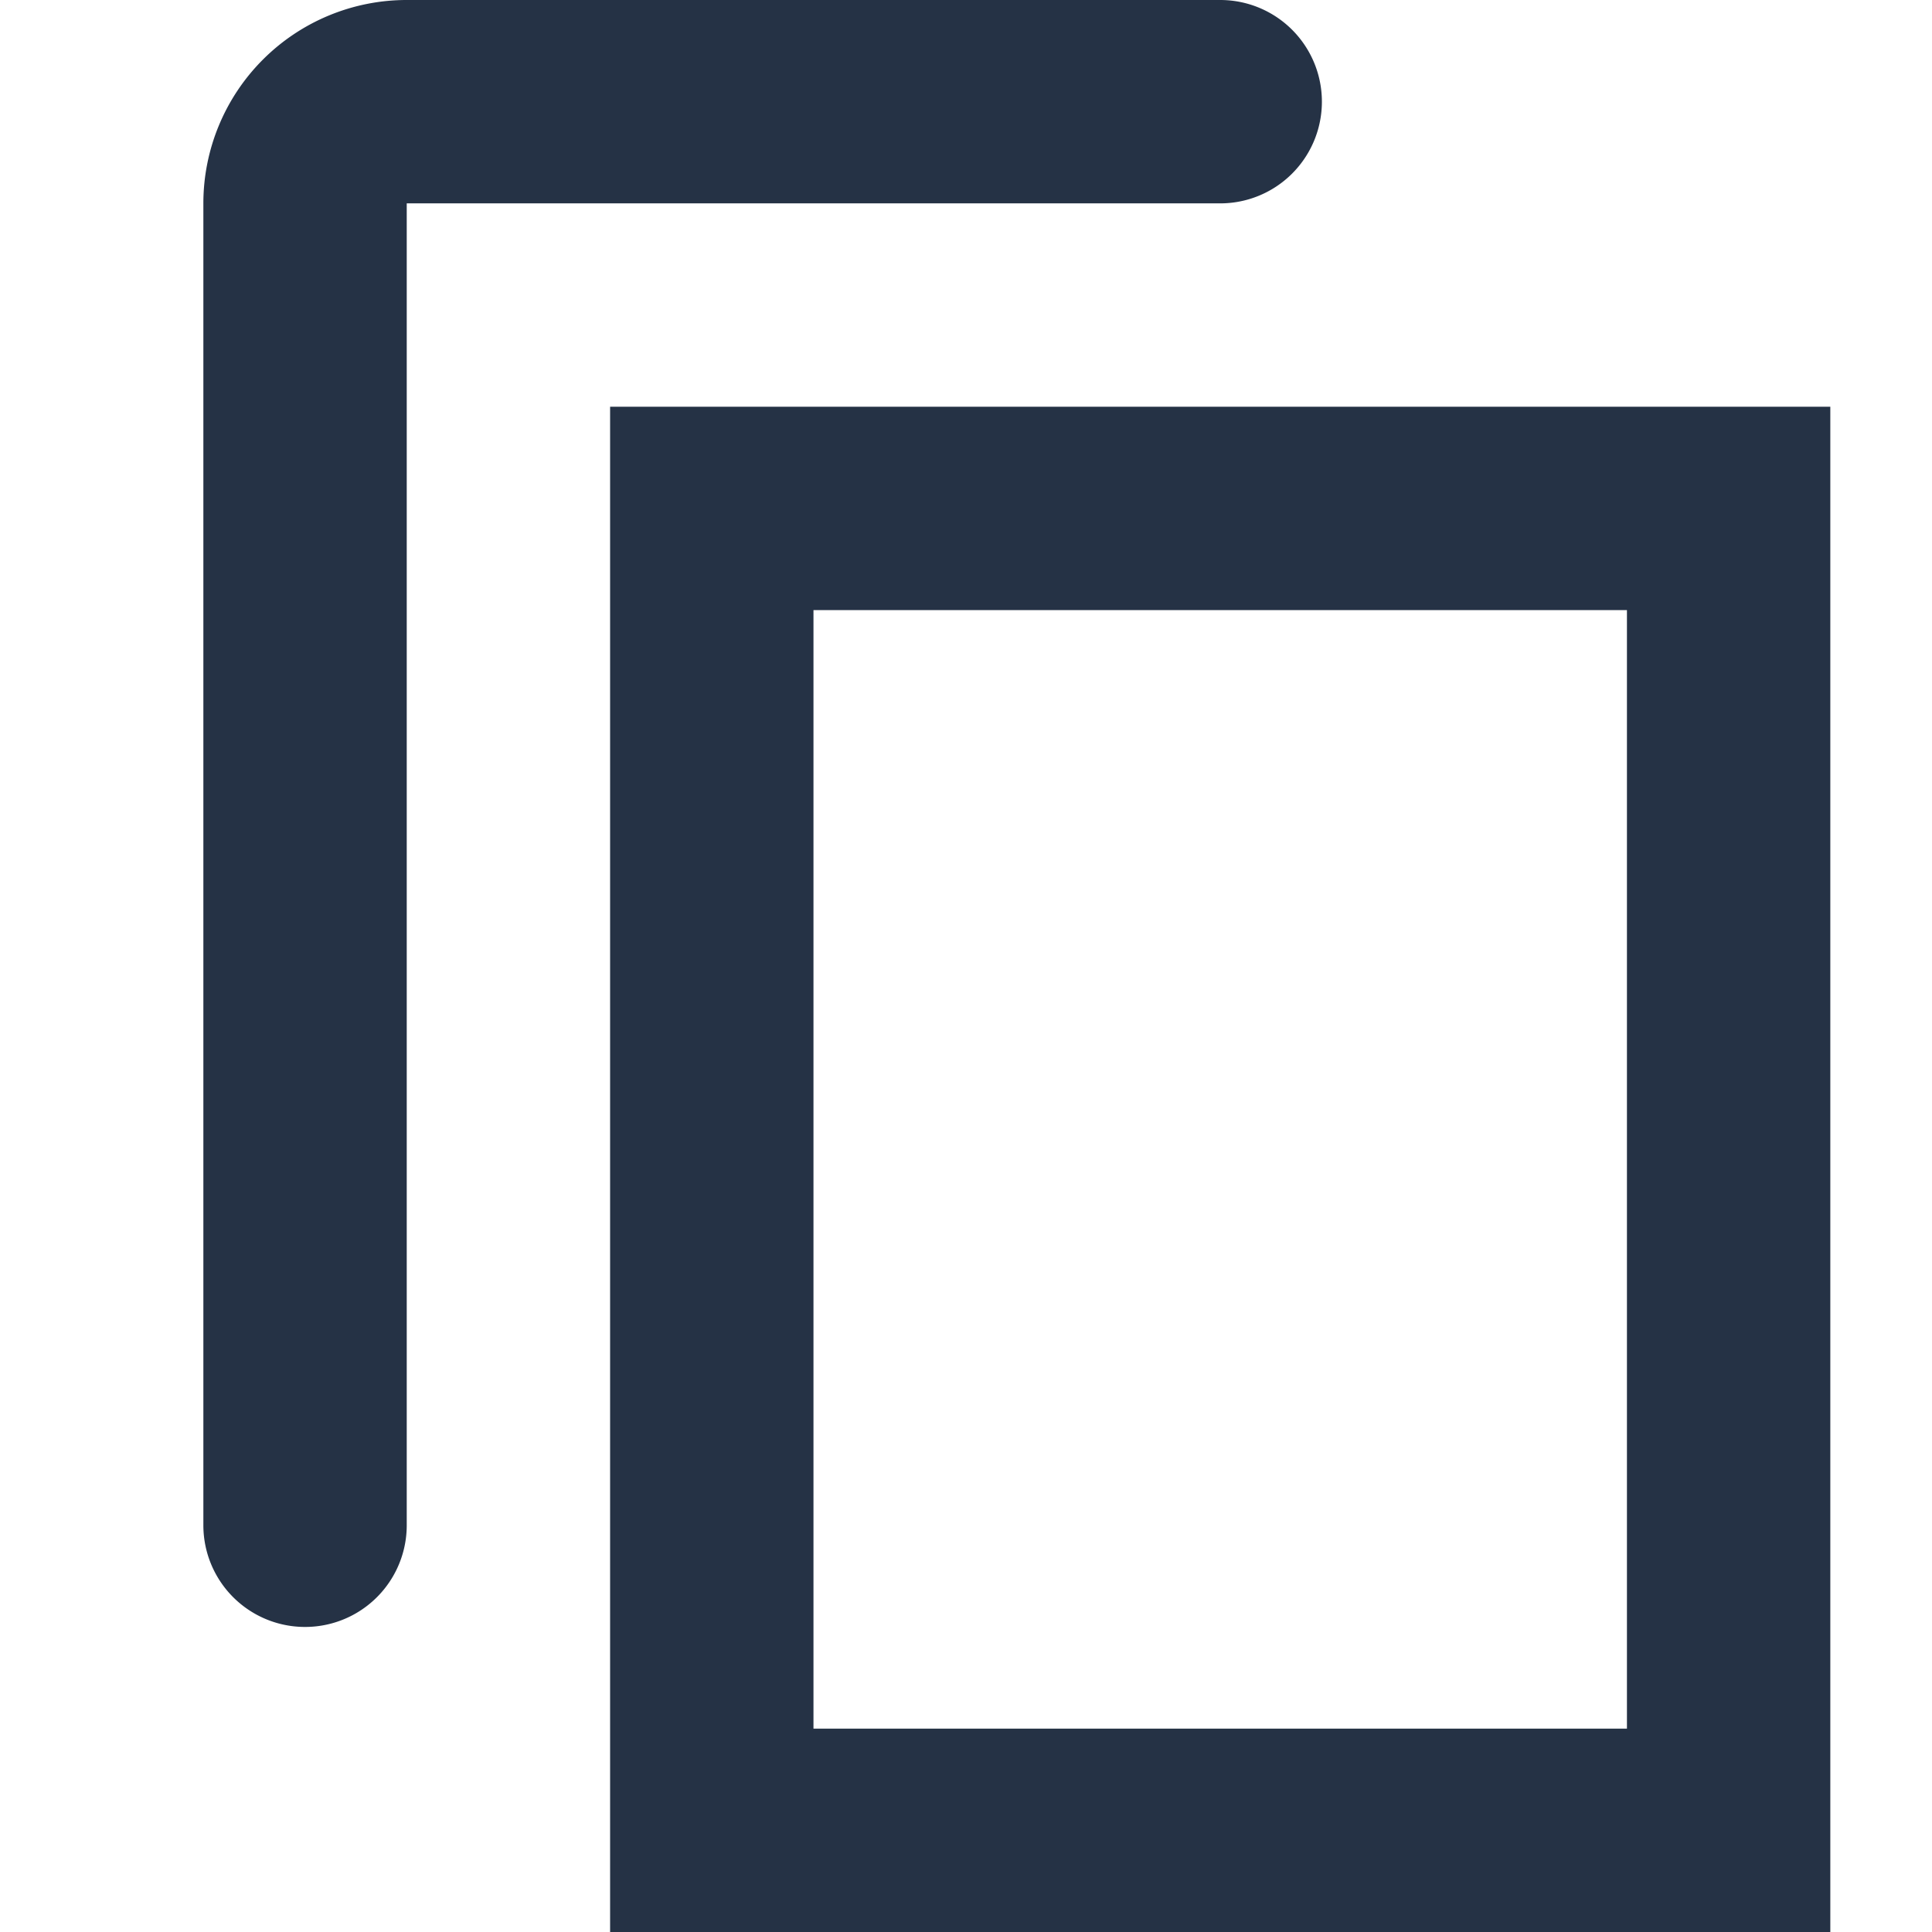
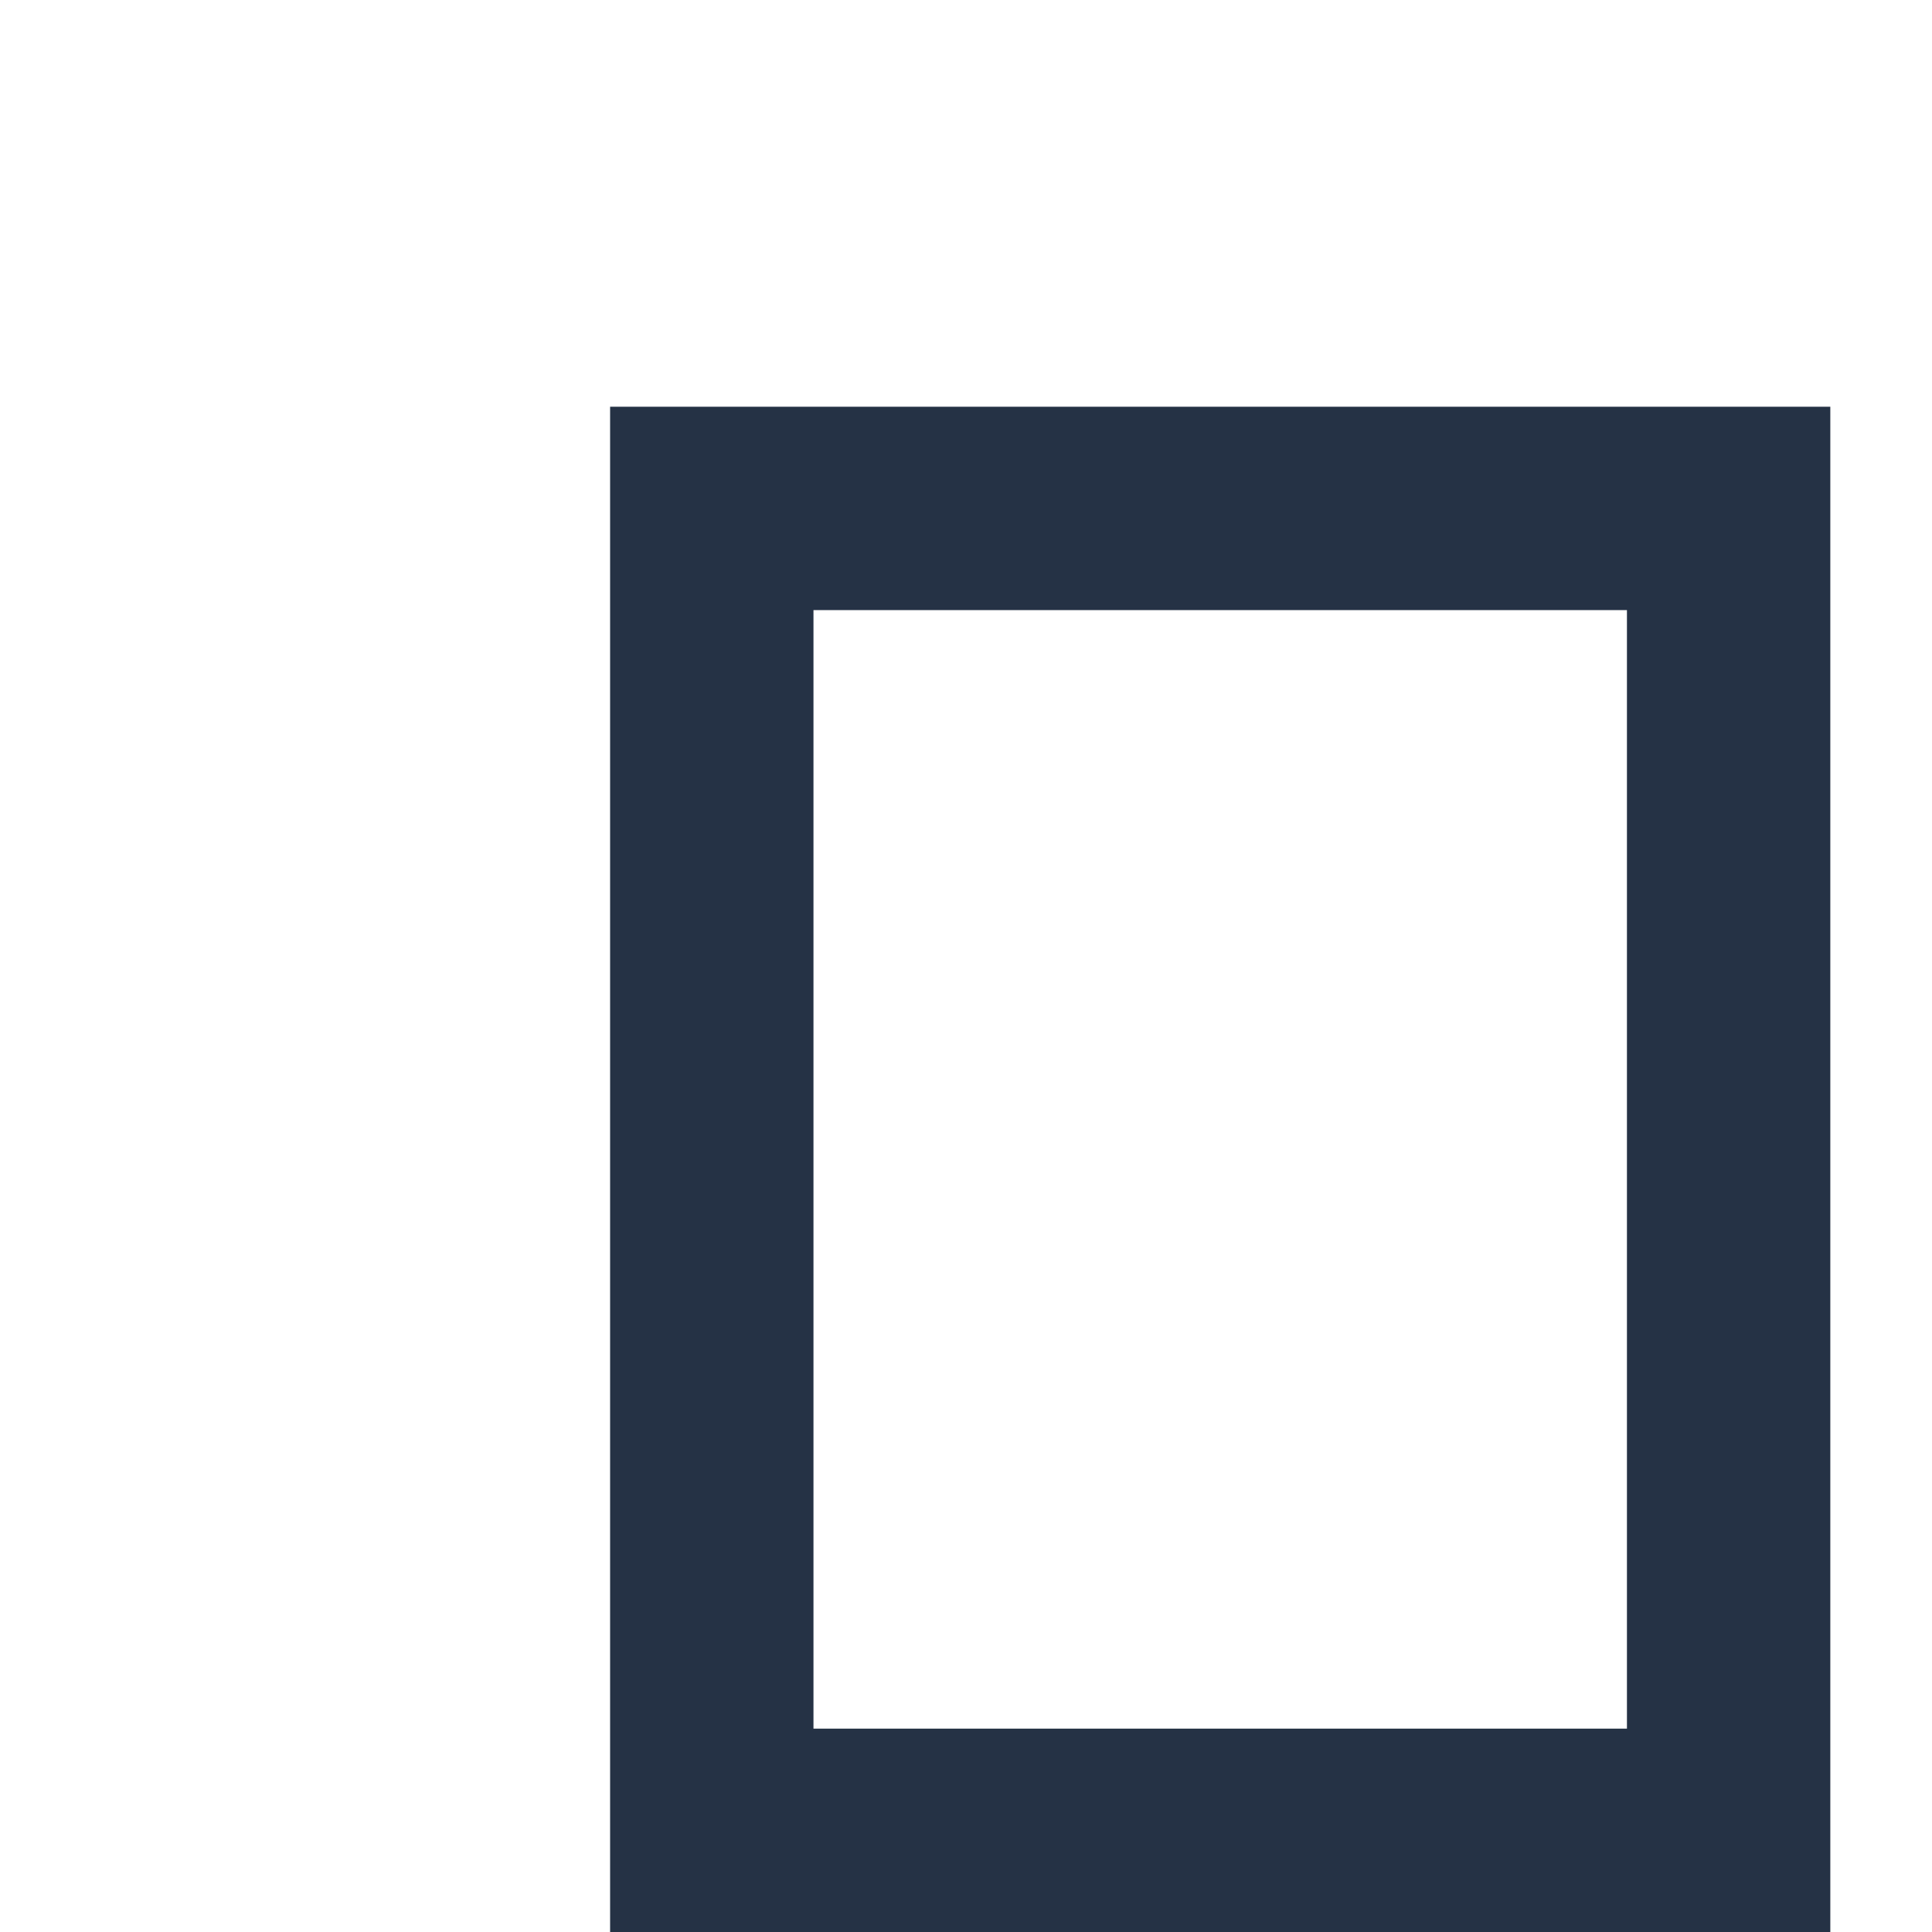
<svg xmlns="http://www.w3.org/2000/svg" width="19" height="19" fill="none">
-   <path d="M7 5h10v13H7V5z" stroke="#253245" stroke-width="2" />
-   <path fill-rule="evenodd" clip-rule="evenodd" d="M2 2a2 2 0 0 1 2-2h8a1 1 0 1 1 0 2H4v13a1 1 0 1 1-2 0V2z" fill="#253245" />
+   <path d="M7 5h10v13H7z" stroke="#253245" stroke-width="2" />
</svg>